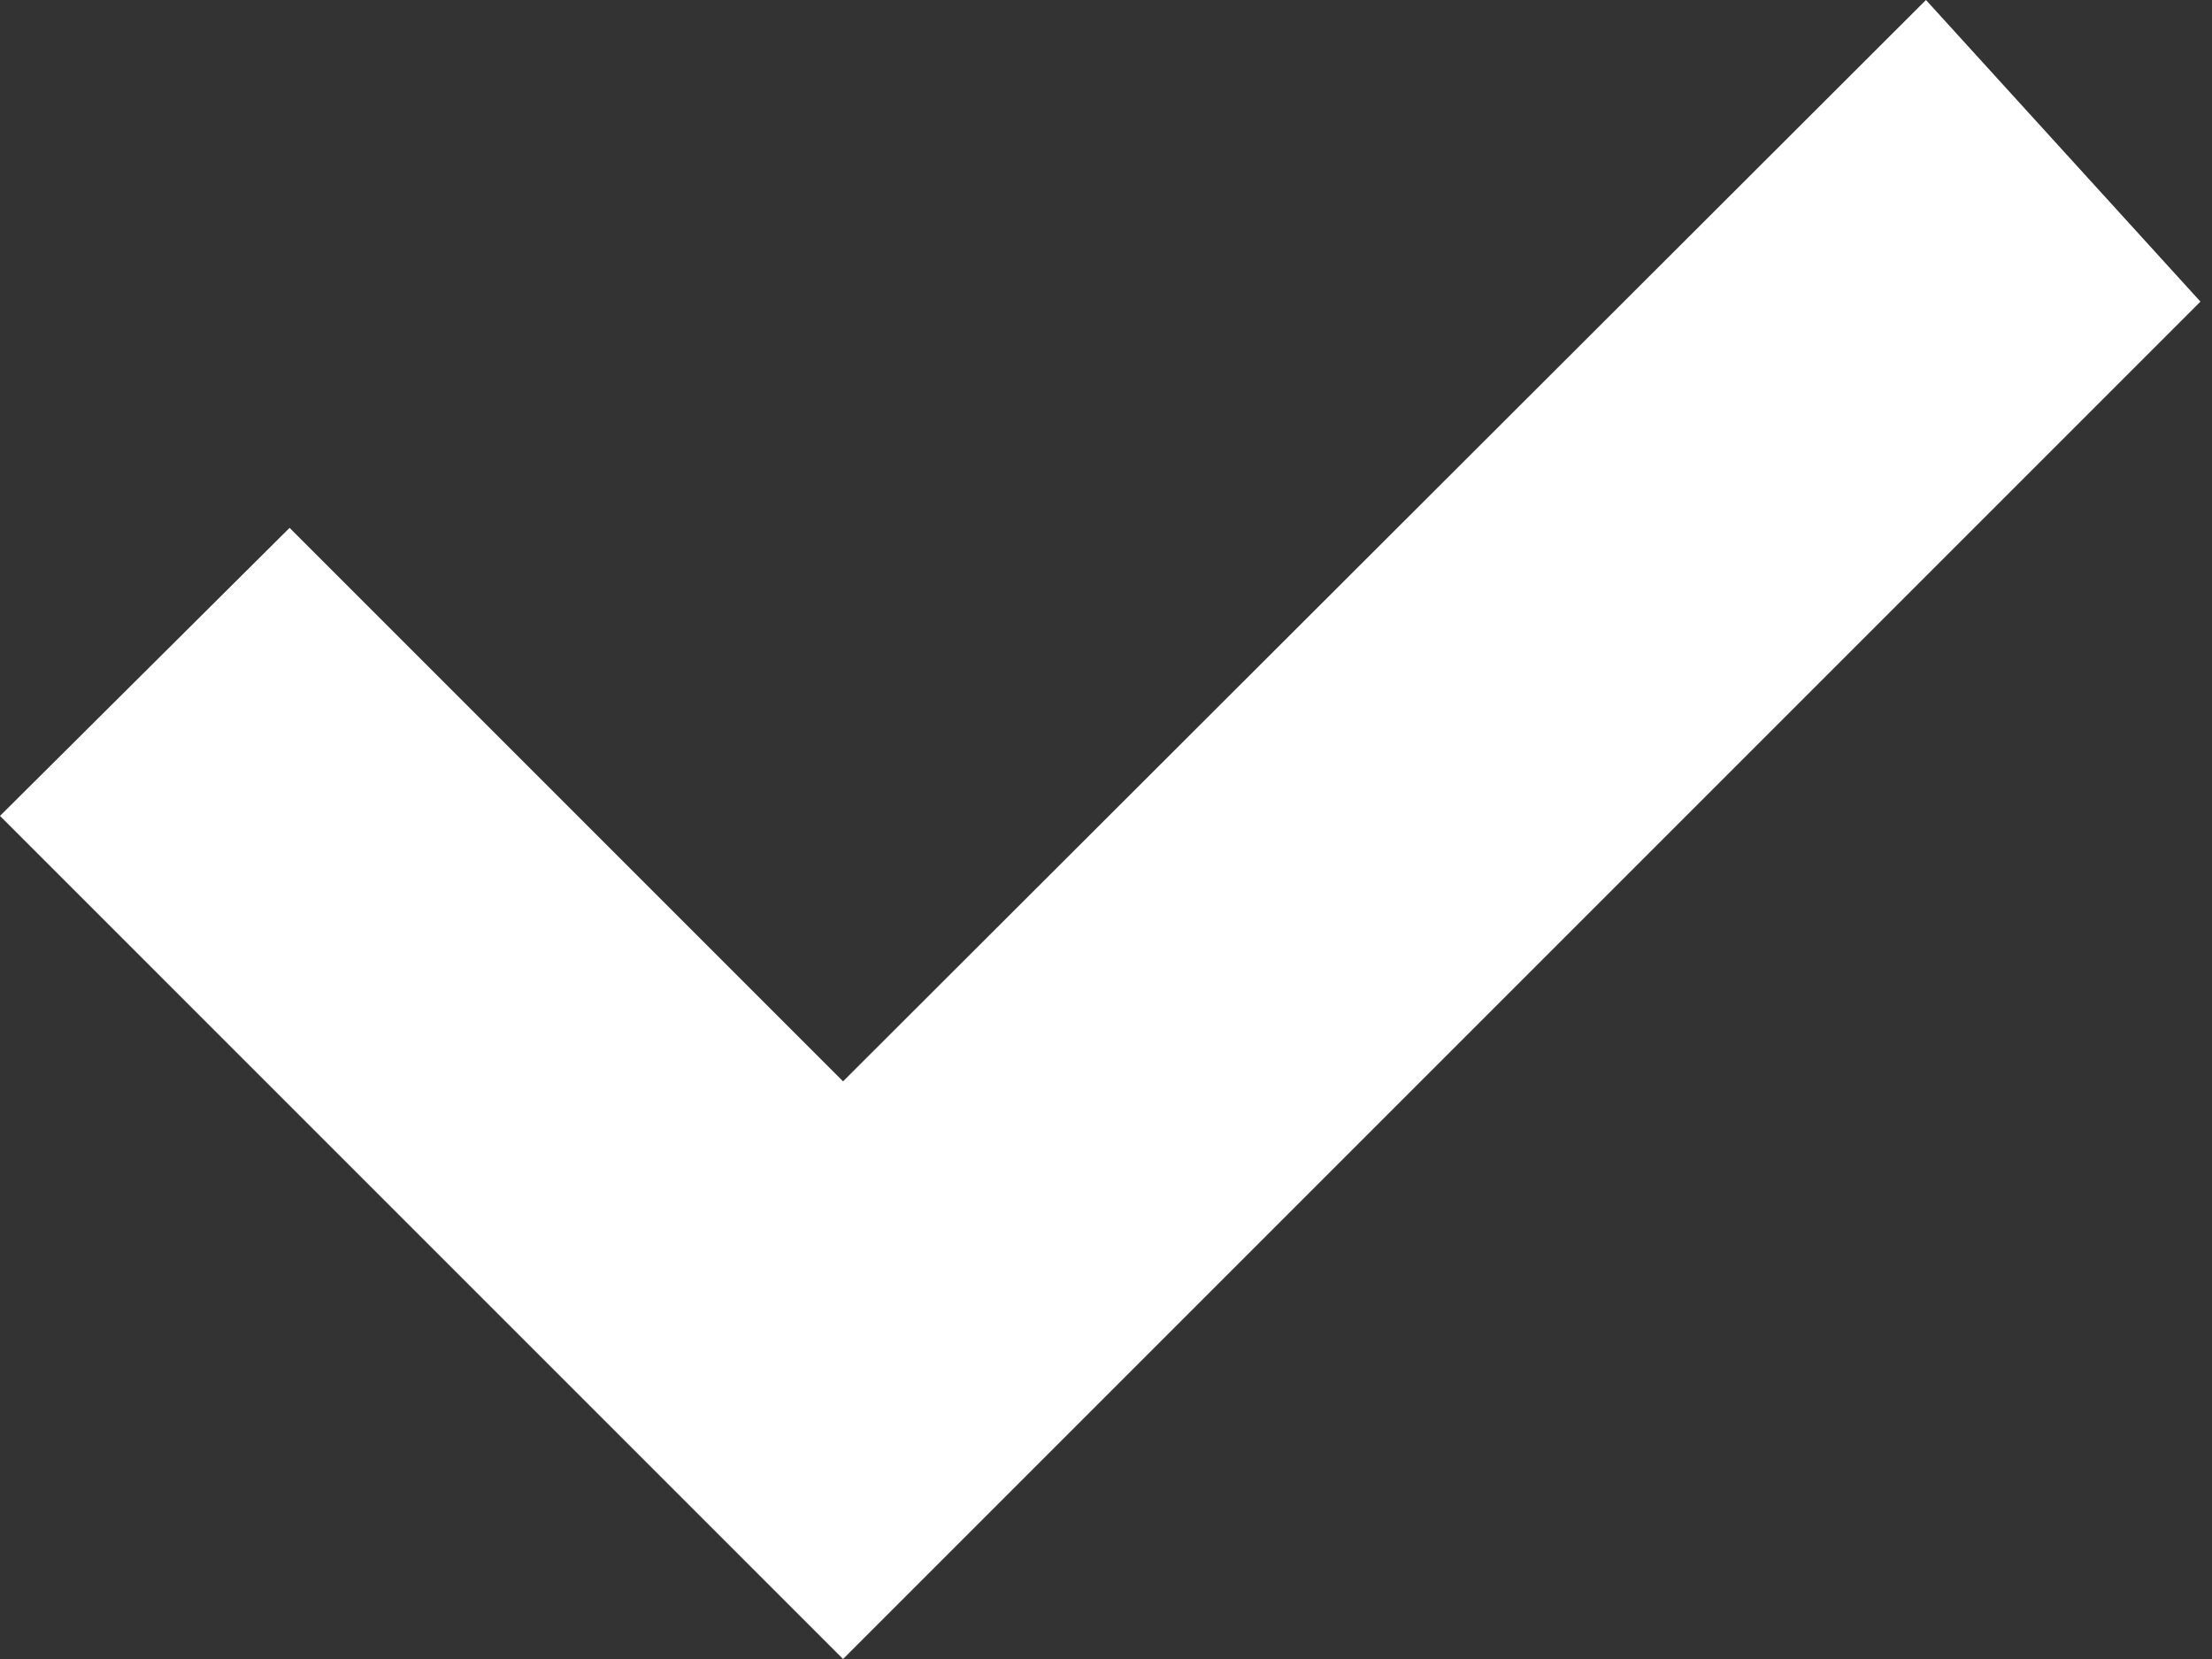
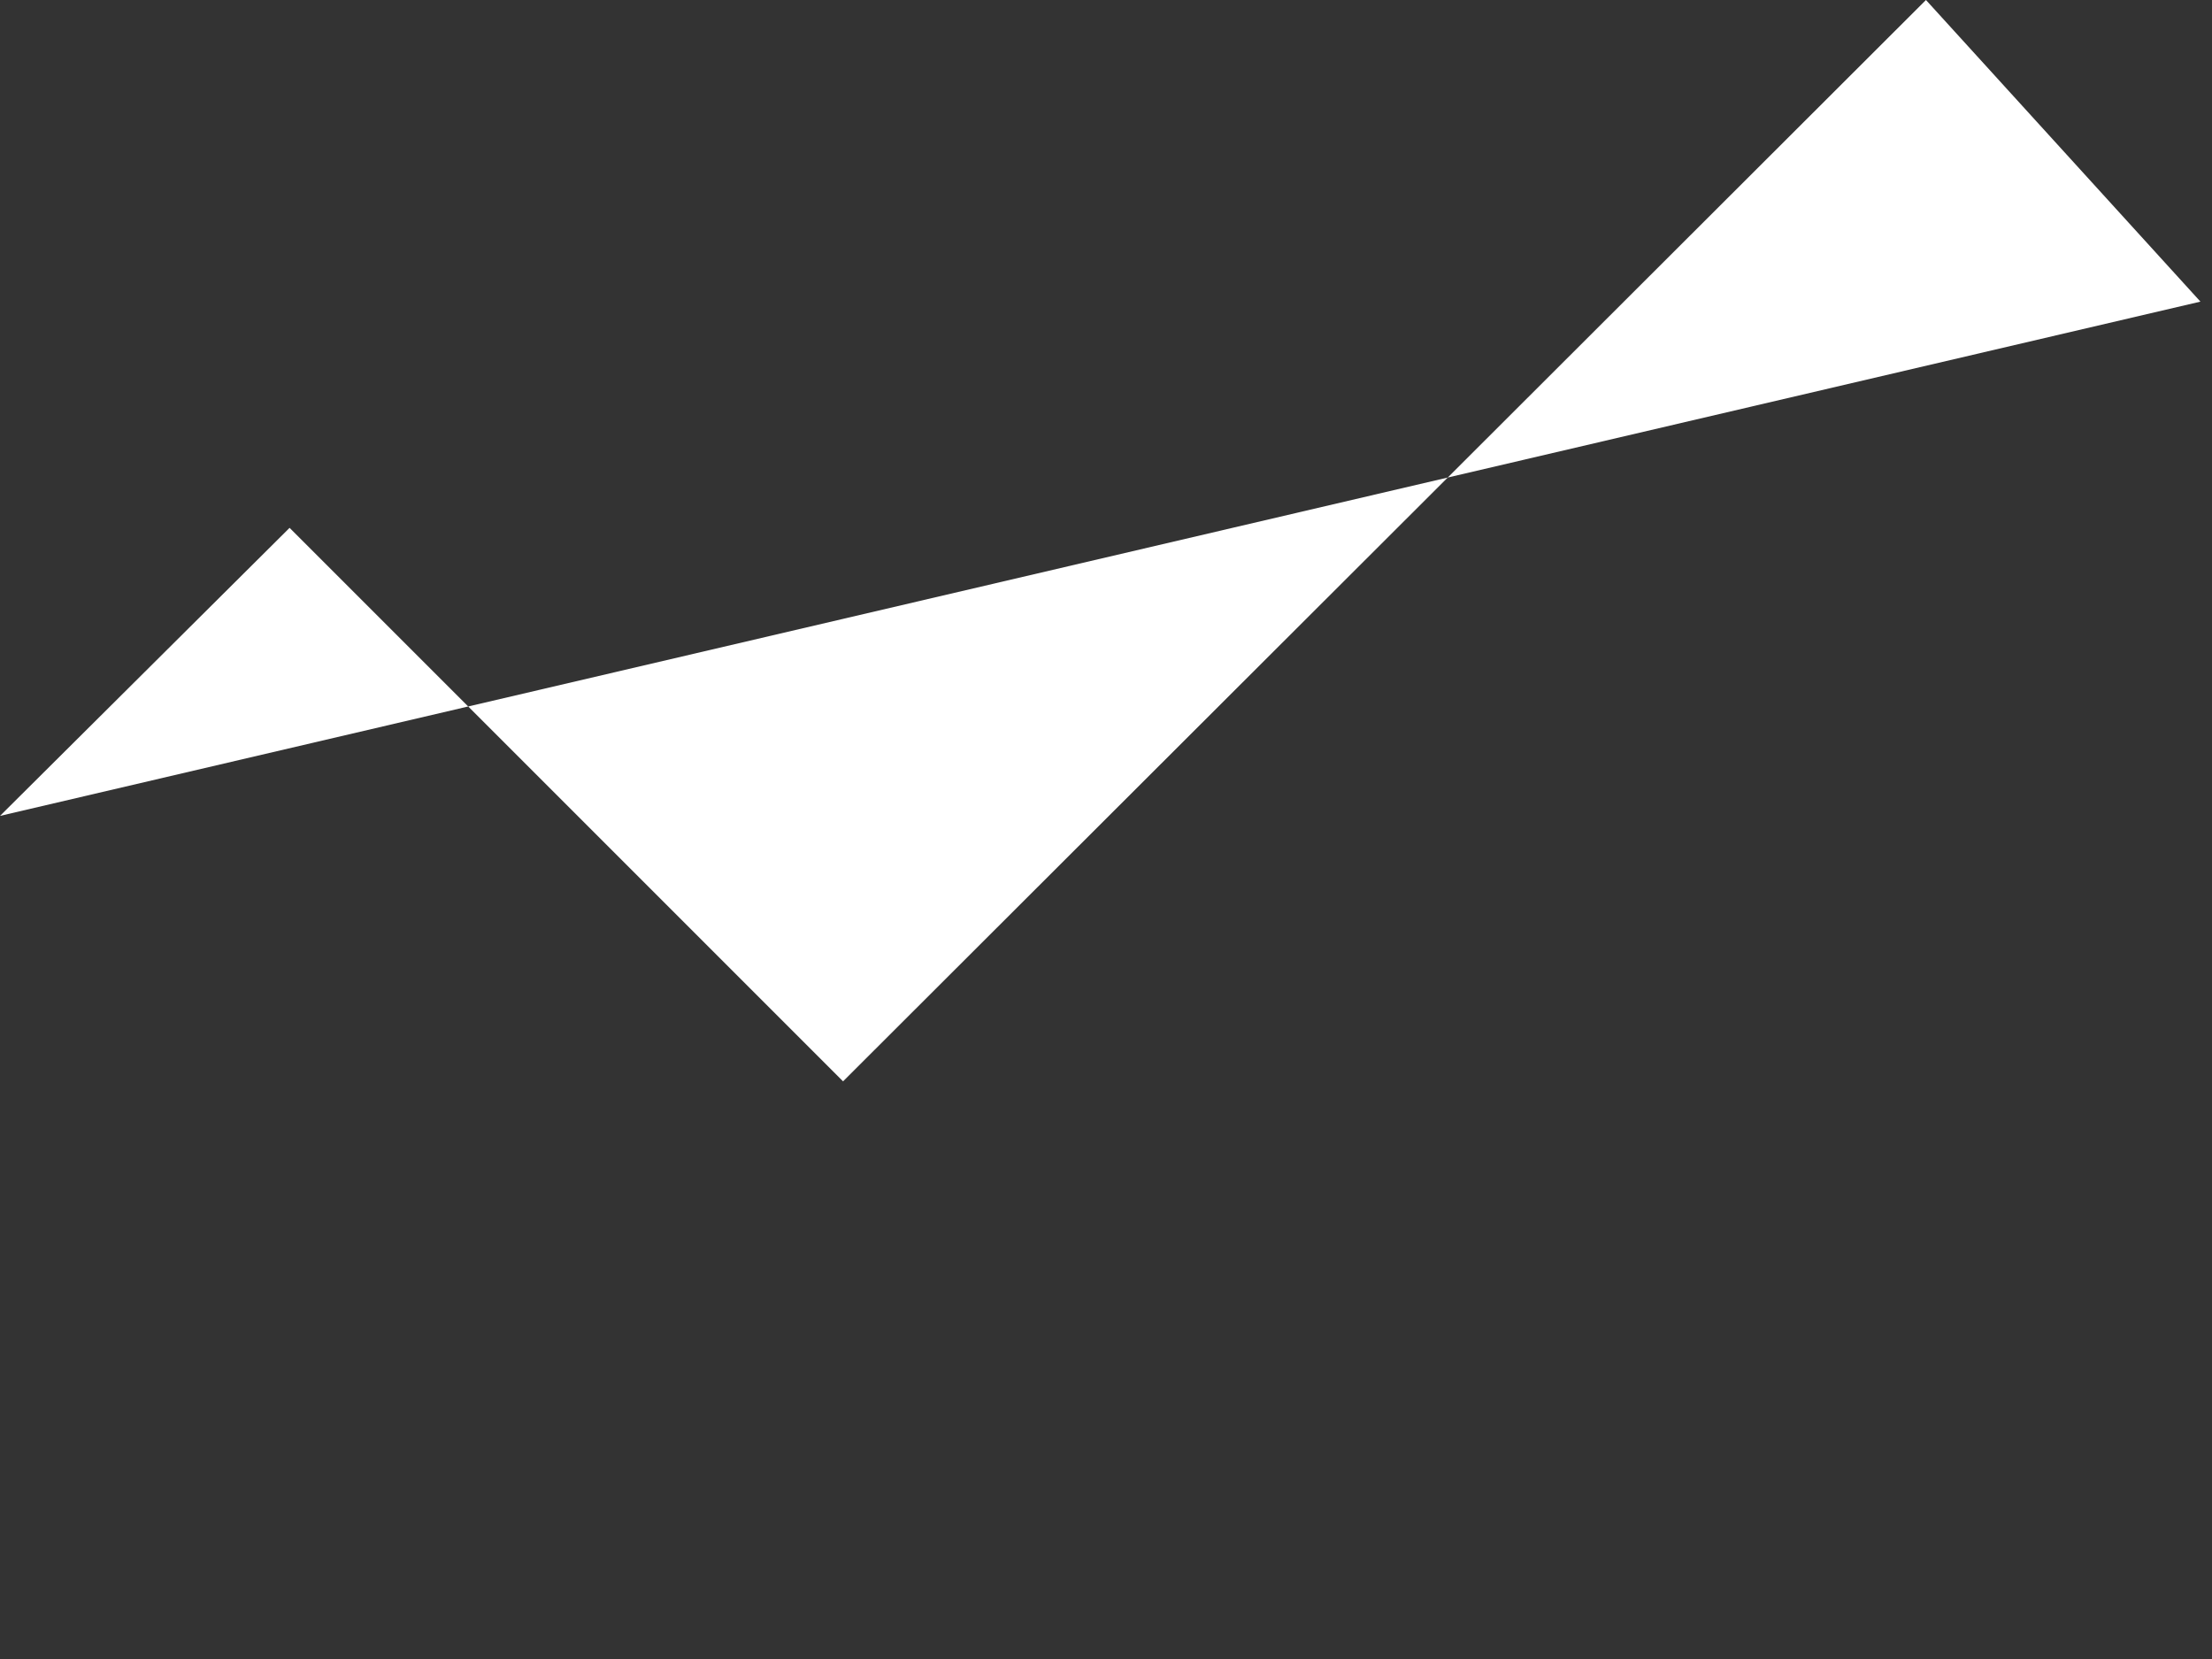
<svg xmlns="http://www.w3.org/2000/svg" width="48" height="36" viewBox="0 0 48 36" fill="none">
  <rect x="0" y="0" width="48" height="36" fill="#333333" stroke="none" />
-   <path d="M18.294 23.465L6.284 11.454L0 17.705L18.294 36L47.749 6.545L41.793 0L18.294 23.465Z" fill="white" />
+   <path d="M18.294 23.465L6.284 11.454L0 17.705L47.749 6.545L41.793 0L18.294 23.465Z" fill="white" />
</svg>